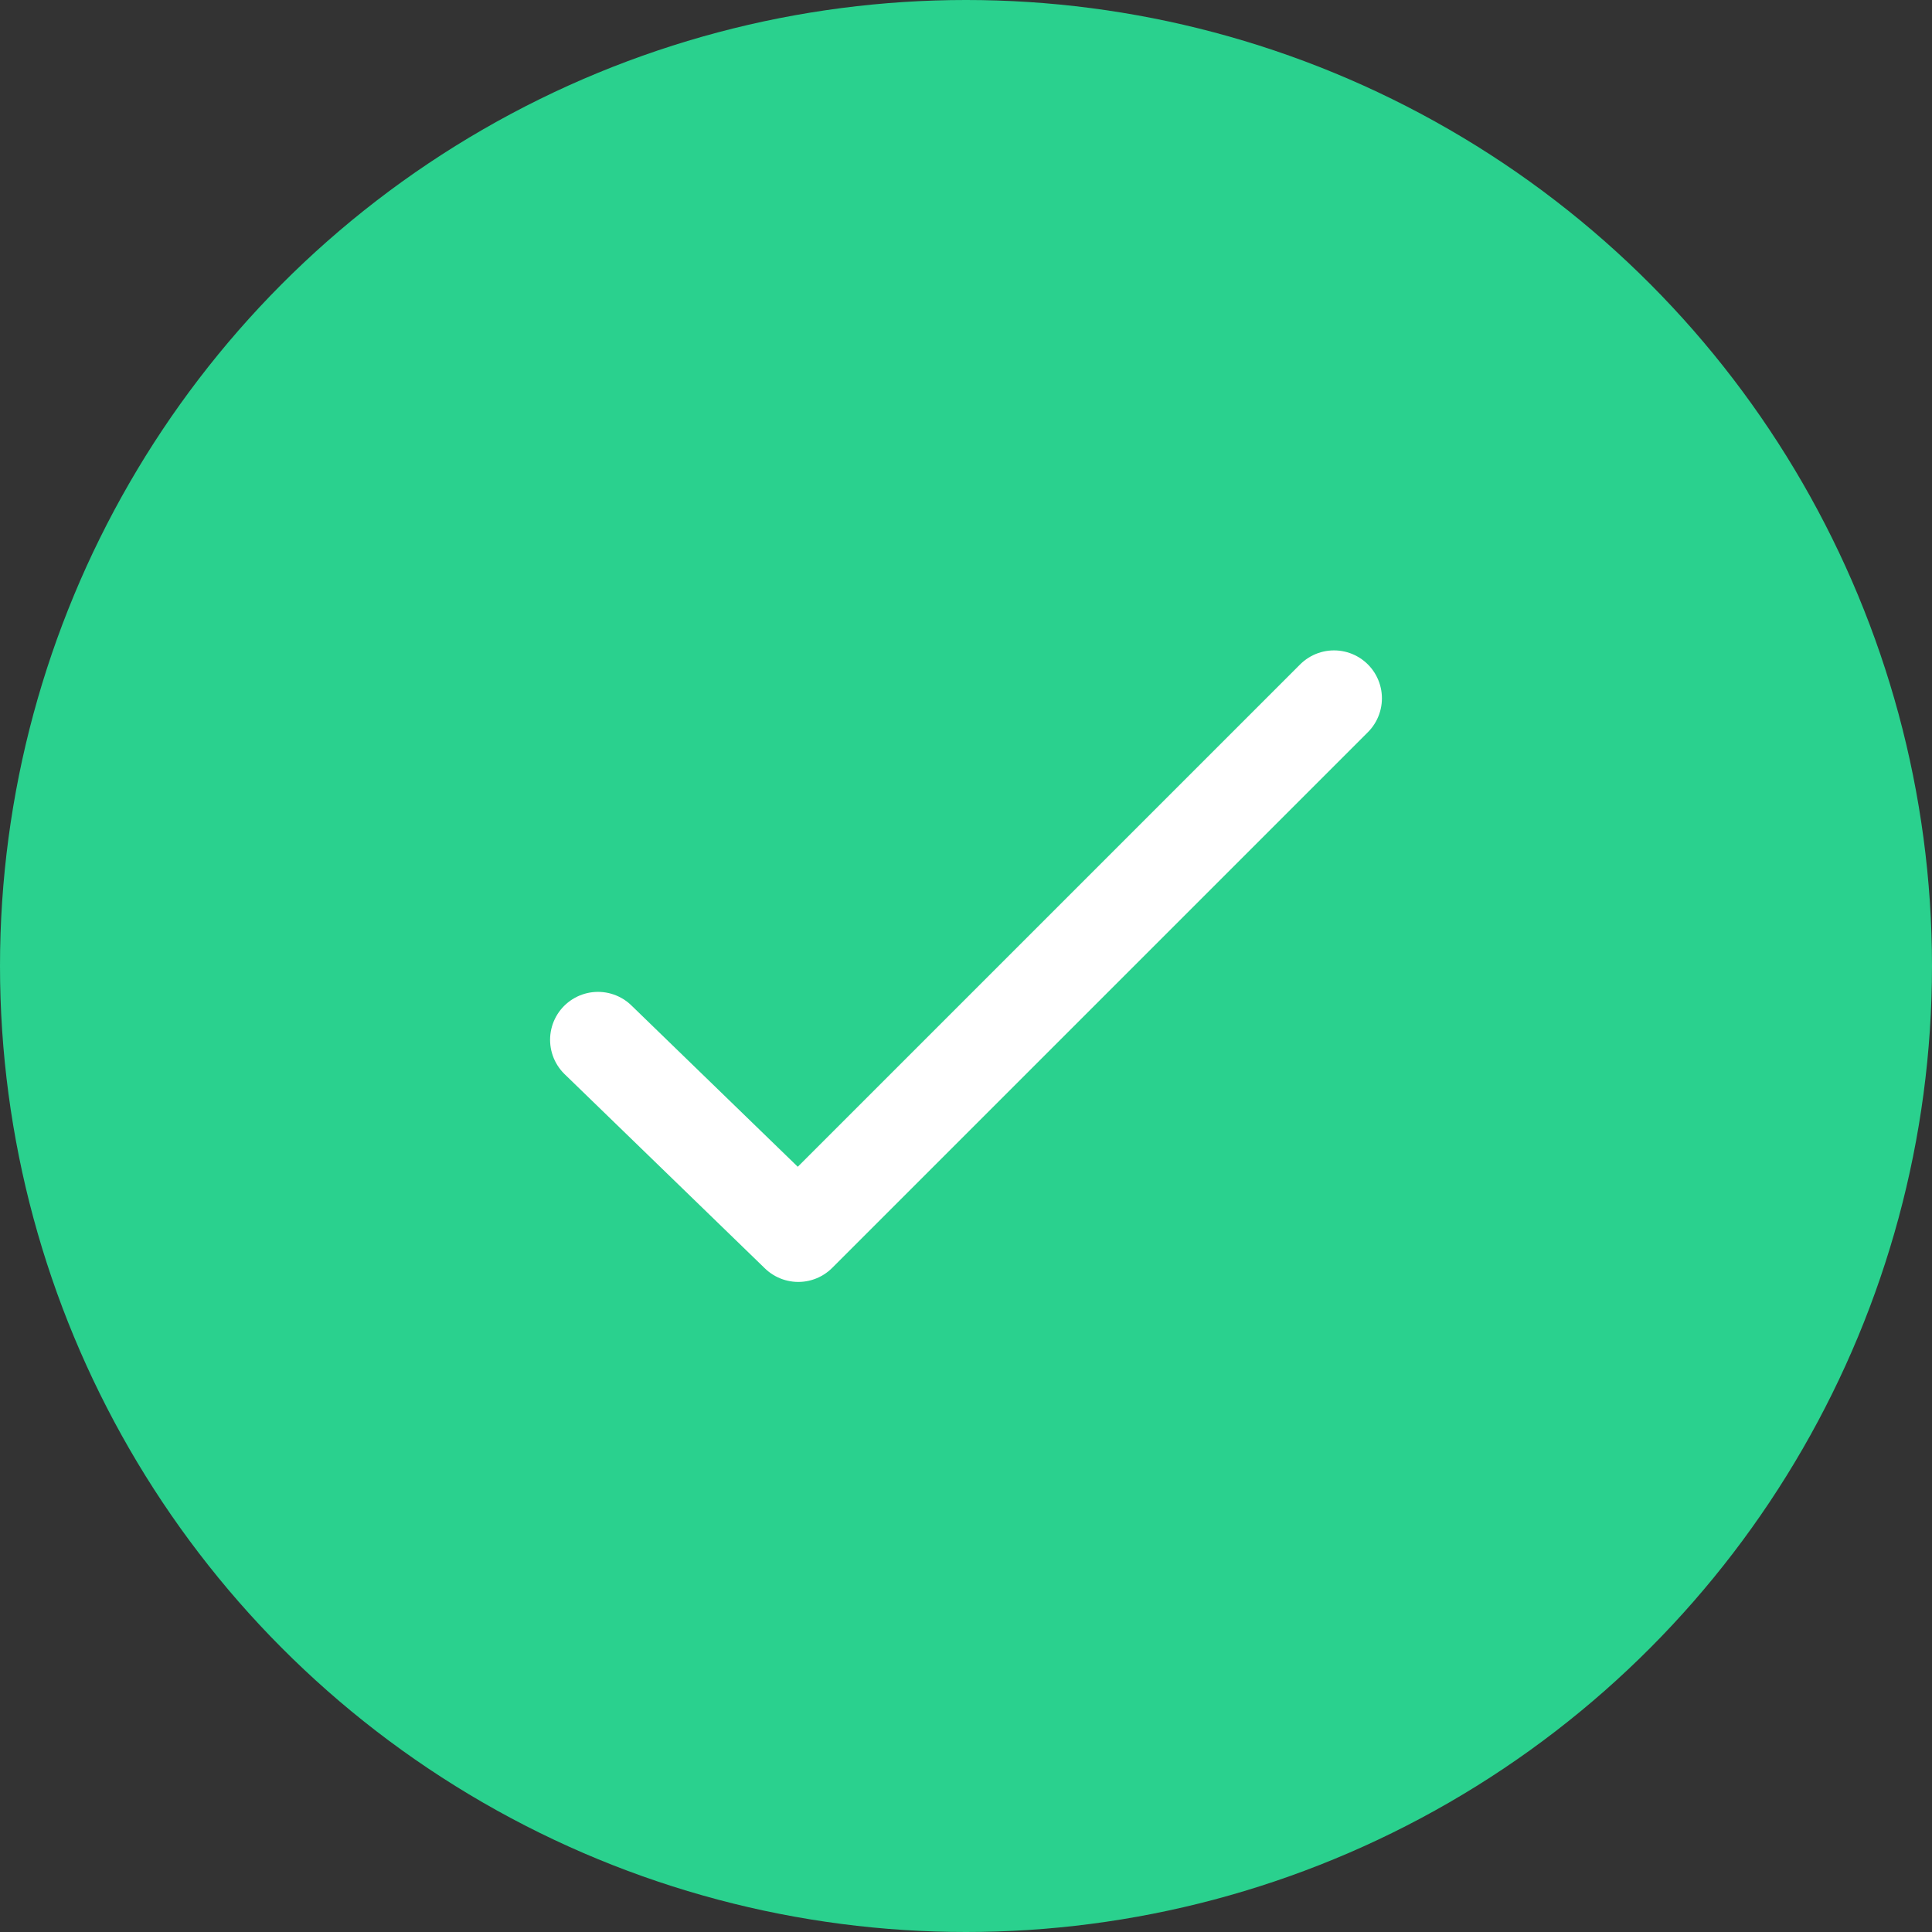
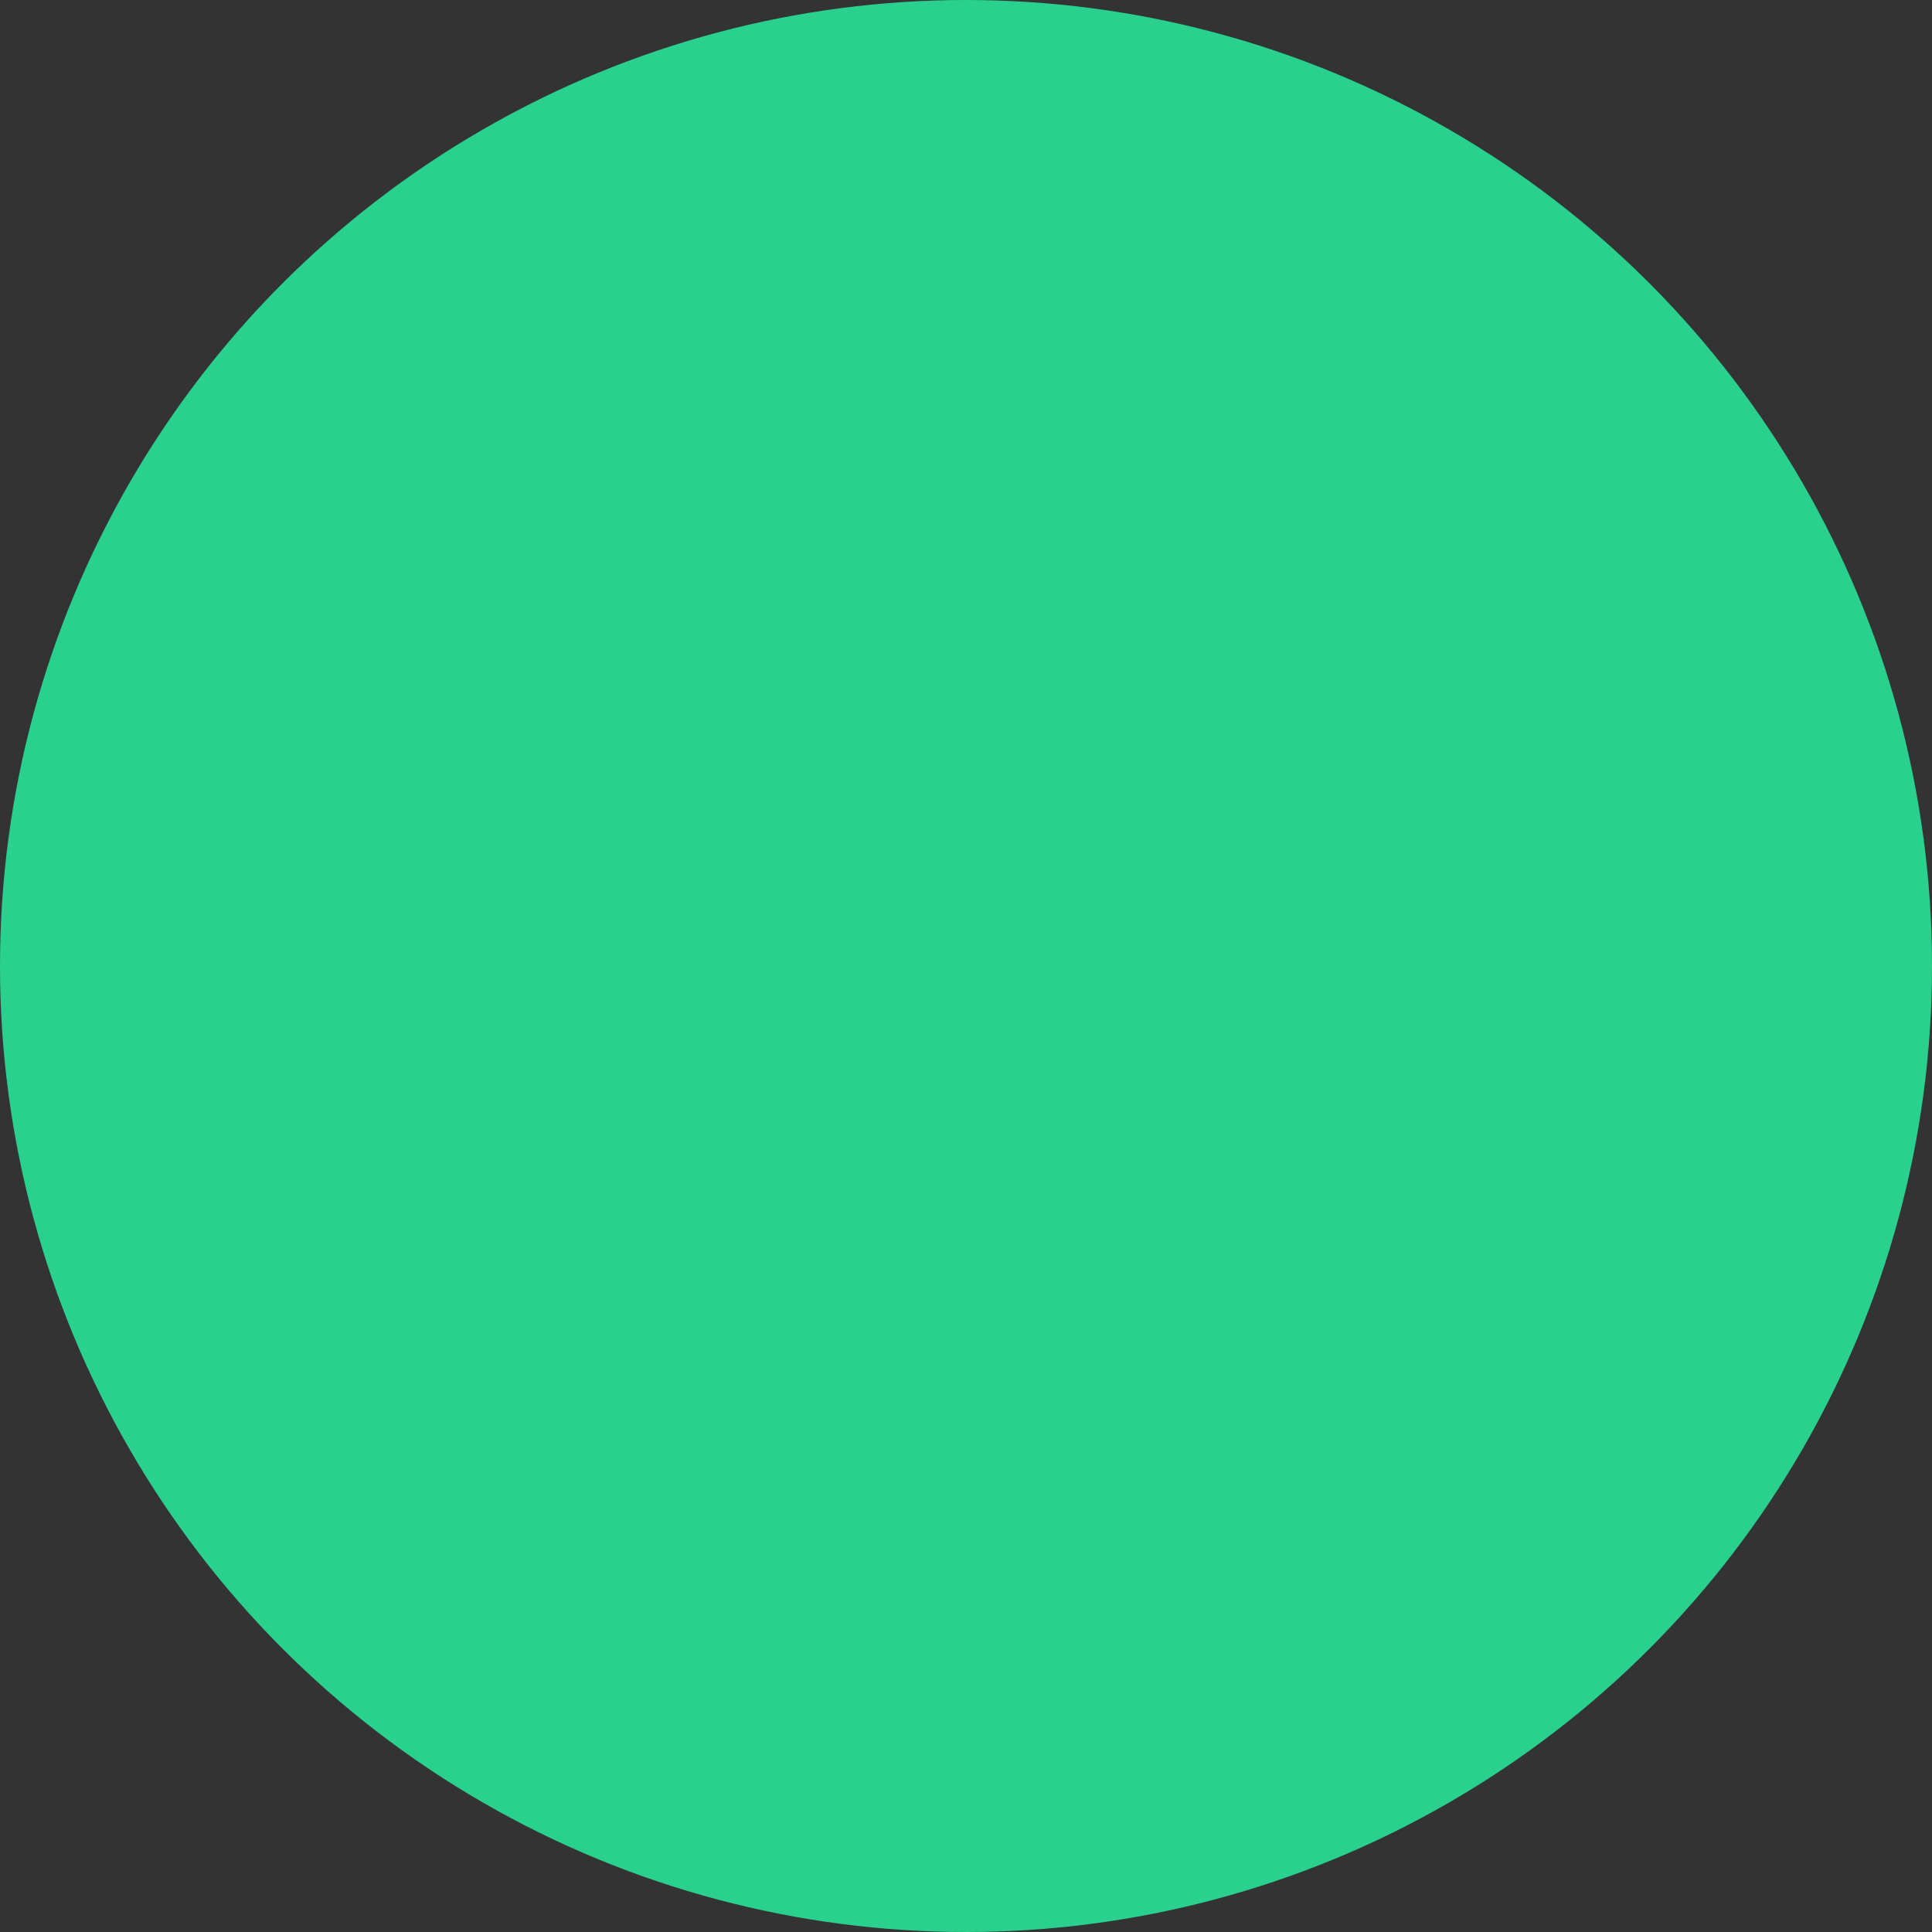
<svg xmlns="http://www.w3.org/2000/svg" viewBox="0 0 60.48 60.48">
  <rect x="0" y="0" width="60.48" height="60.48" fill="#333333" stroke="none" />
  <defs>
    <style>.cls-1{fill:#2ad18e;}.cls-2{fill:none;stroke:#fff;stroke-linecap:round;stroke-linejoin:round;stroke-width:3px;}</style>
  </defs>
  <title>icon_tiny-sign2</title>
  <g id="Content">
    <circle class="cls-1" cx="30.24" cy="30.24" r="30.24" />
-     <polyline class="cls-2" points="41.76 21.86 24.99 38.63 18.72 32.55" />
  </g>
</svg>